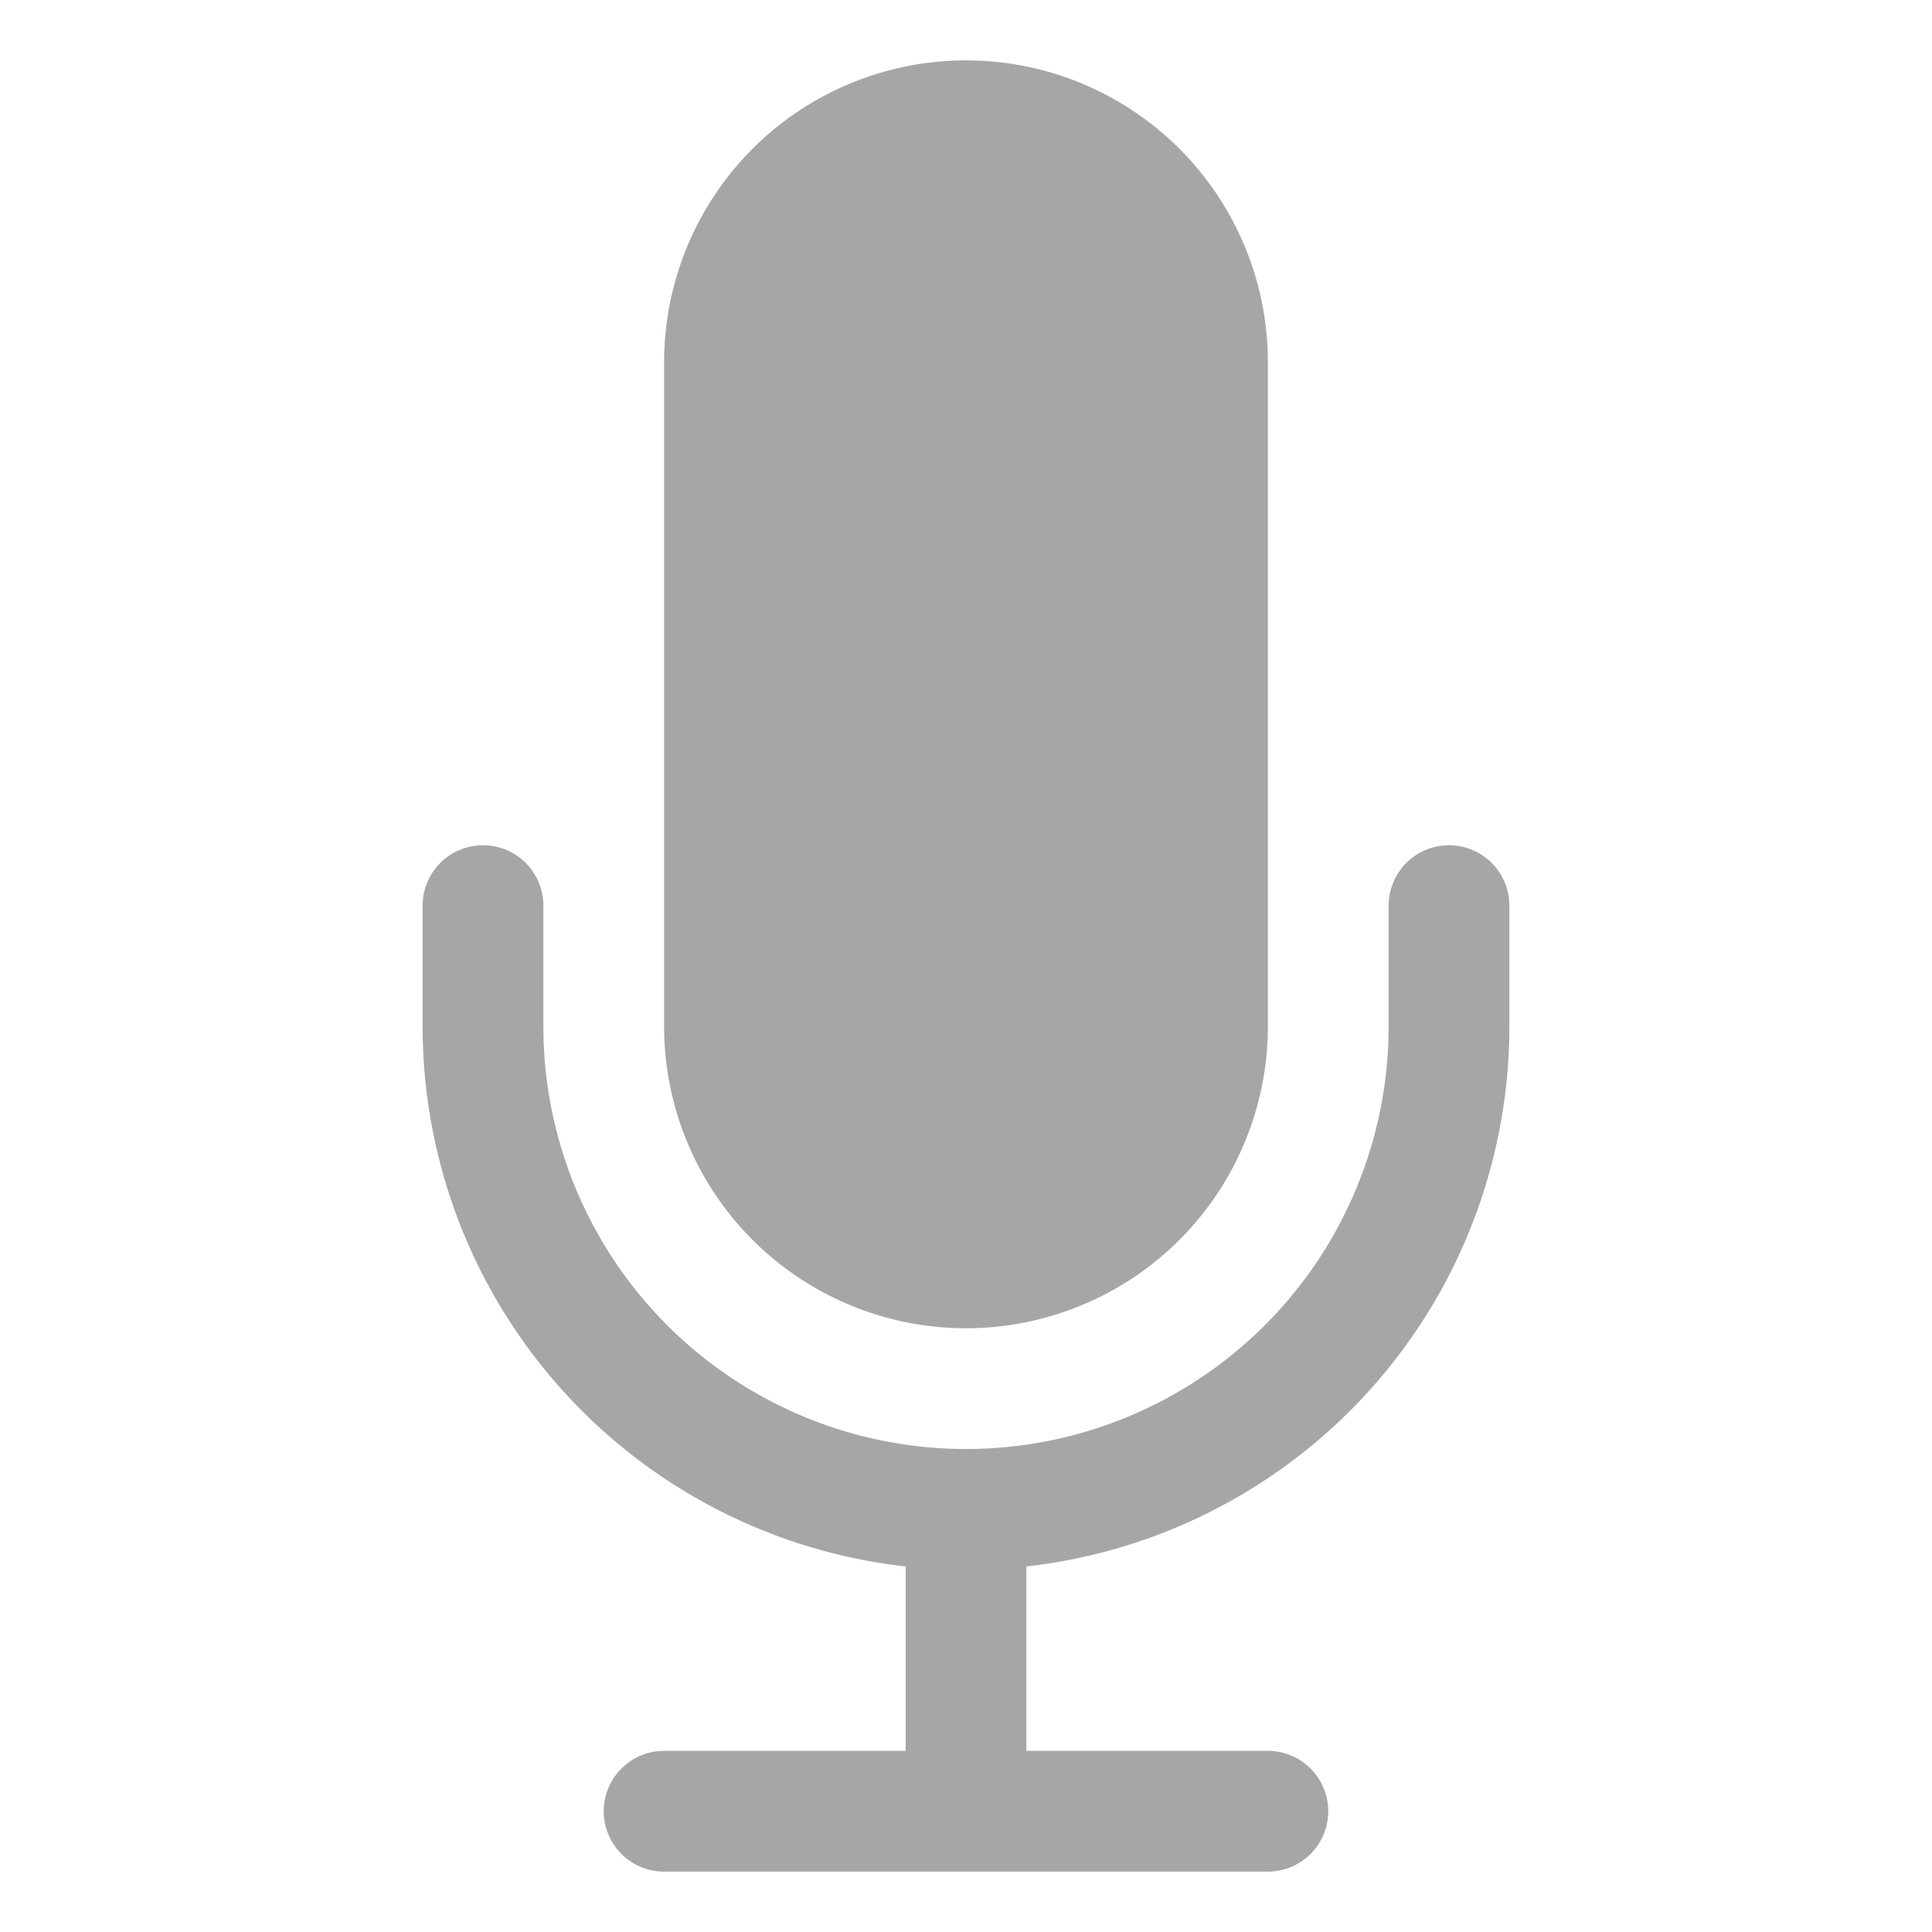
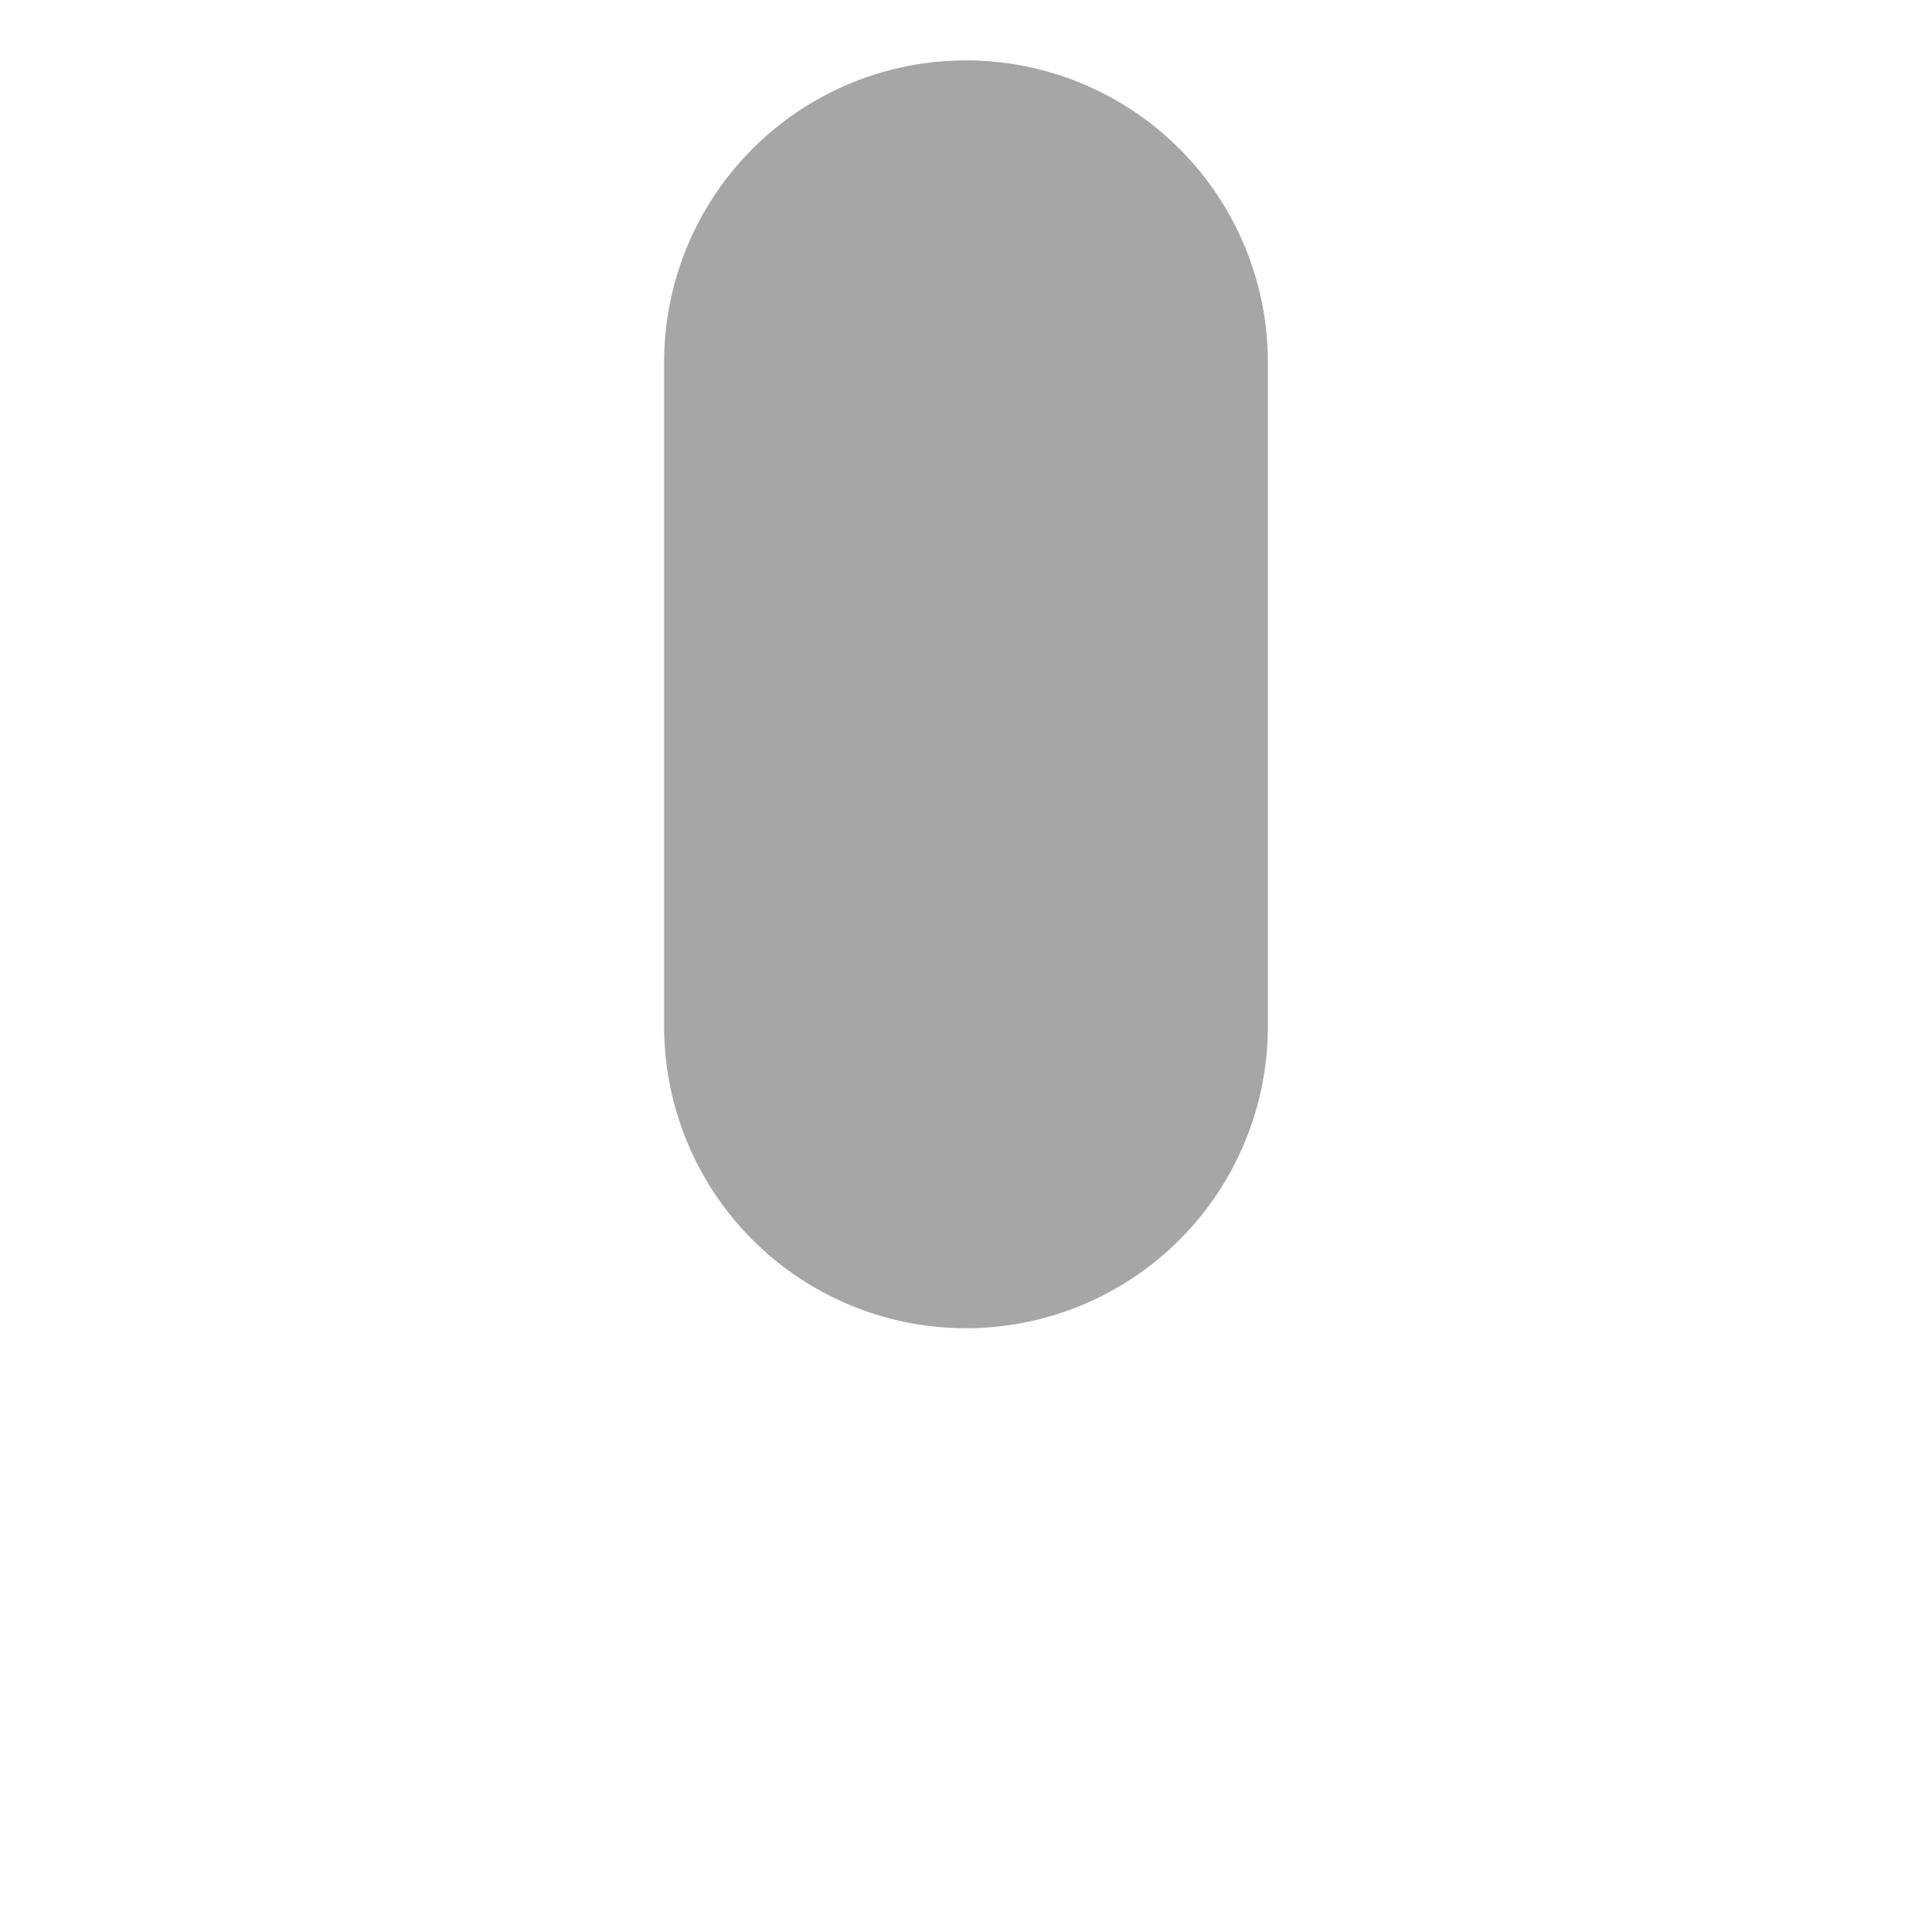
<svg xmlns="http://www.w3.org/2000/svg" viewBox="0 0 24 24" fill="#A6A6A6" class="size-6">
  <path d="M8.25 4.5a3.75 3.75 0 1 1 7.5 0v8.25a3.75 3.75 0 1 1-7.5 0V4.5Z" />
-   <path d="M6 10.5a.75.75 0 0 1 .75.75v1.5a5.25 5.25 0 1 0 10.5 0v-1.5a.75.75 0 0 1 1.5 0v1.5a6.751 6.751 0 0 1-6 6.709v2.291h3a.75.75 0 0 1 0 1.5h-7.5a.75.75 0 0 1 0-1.5h3v-2.291a6.751 6.751 0 0 1-6-6.709v-1.5A.75.75 0 0 1 6 10.5Z" />
</svg>